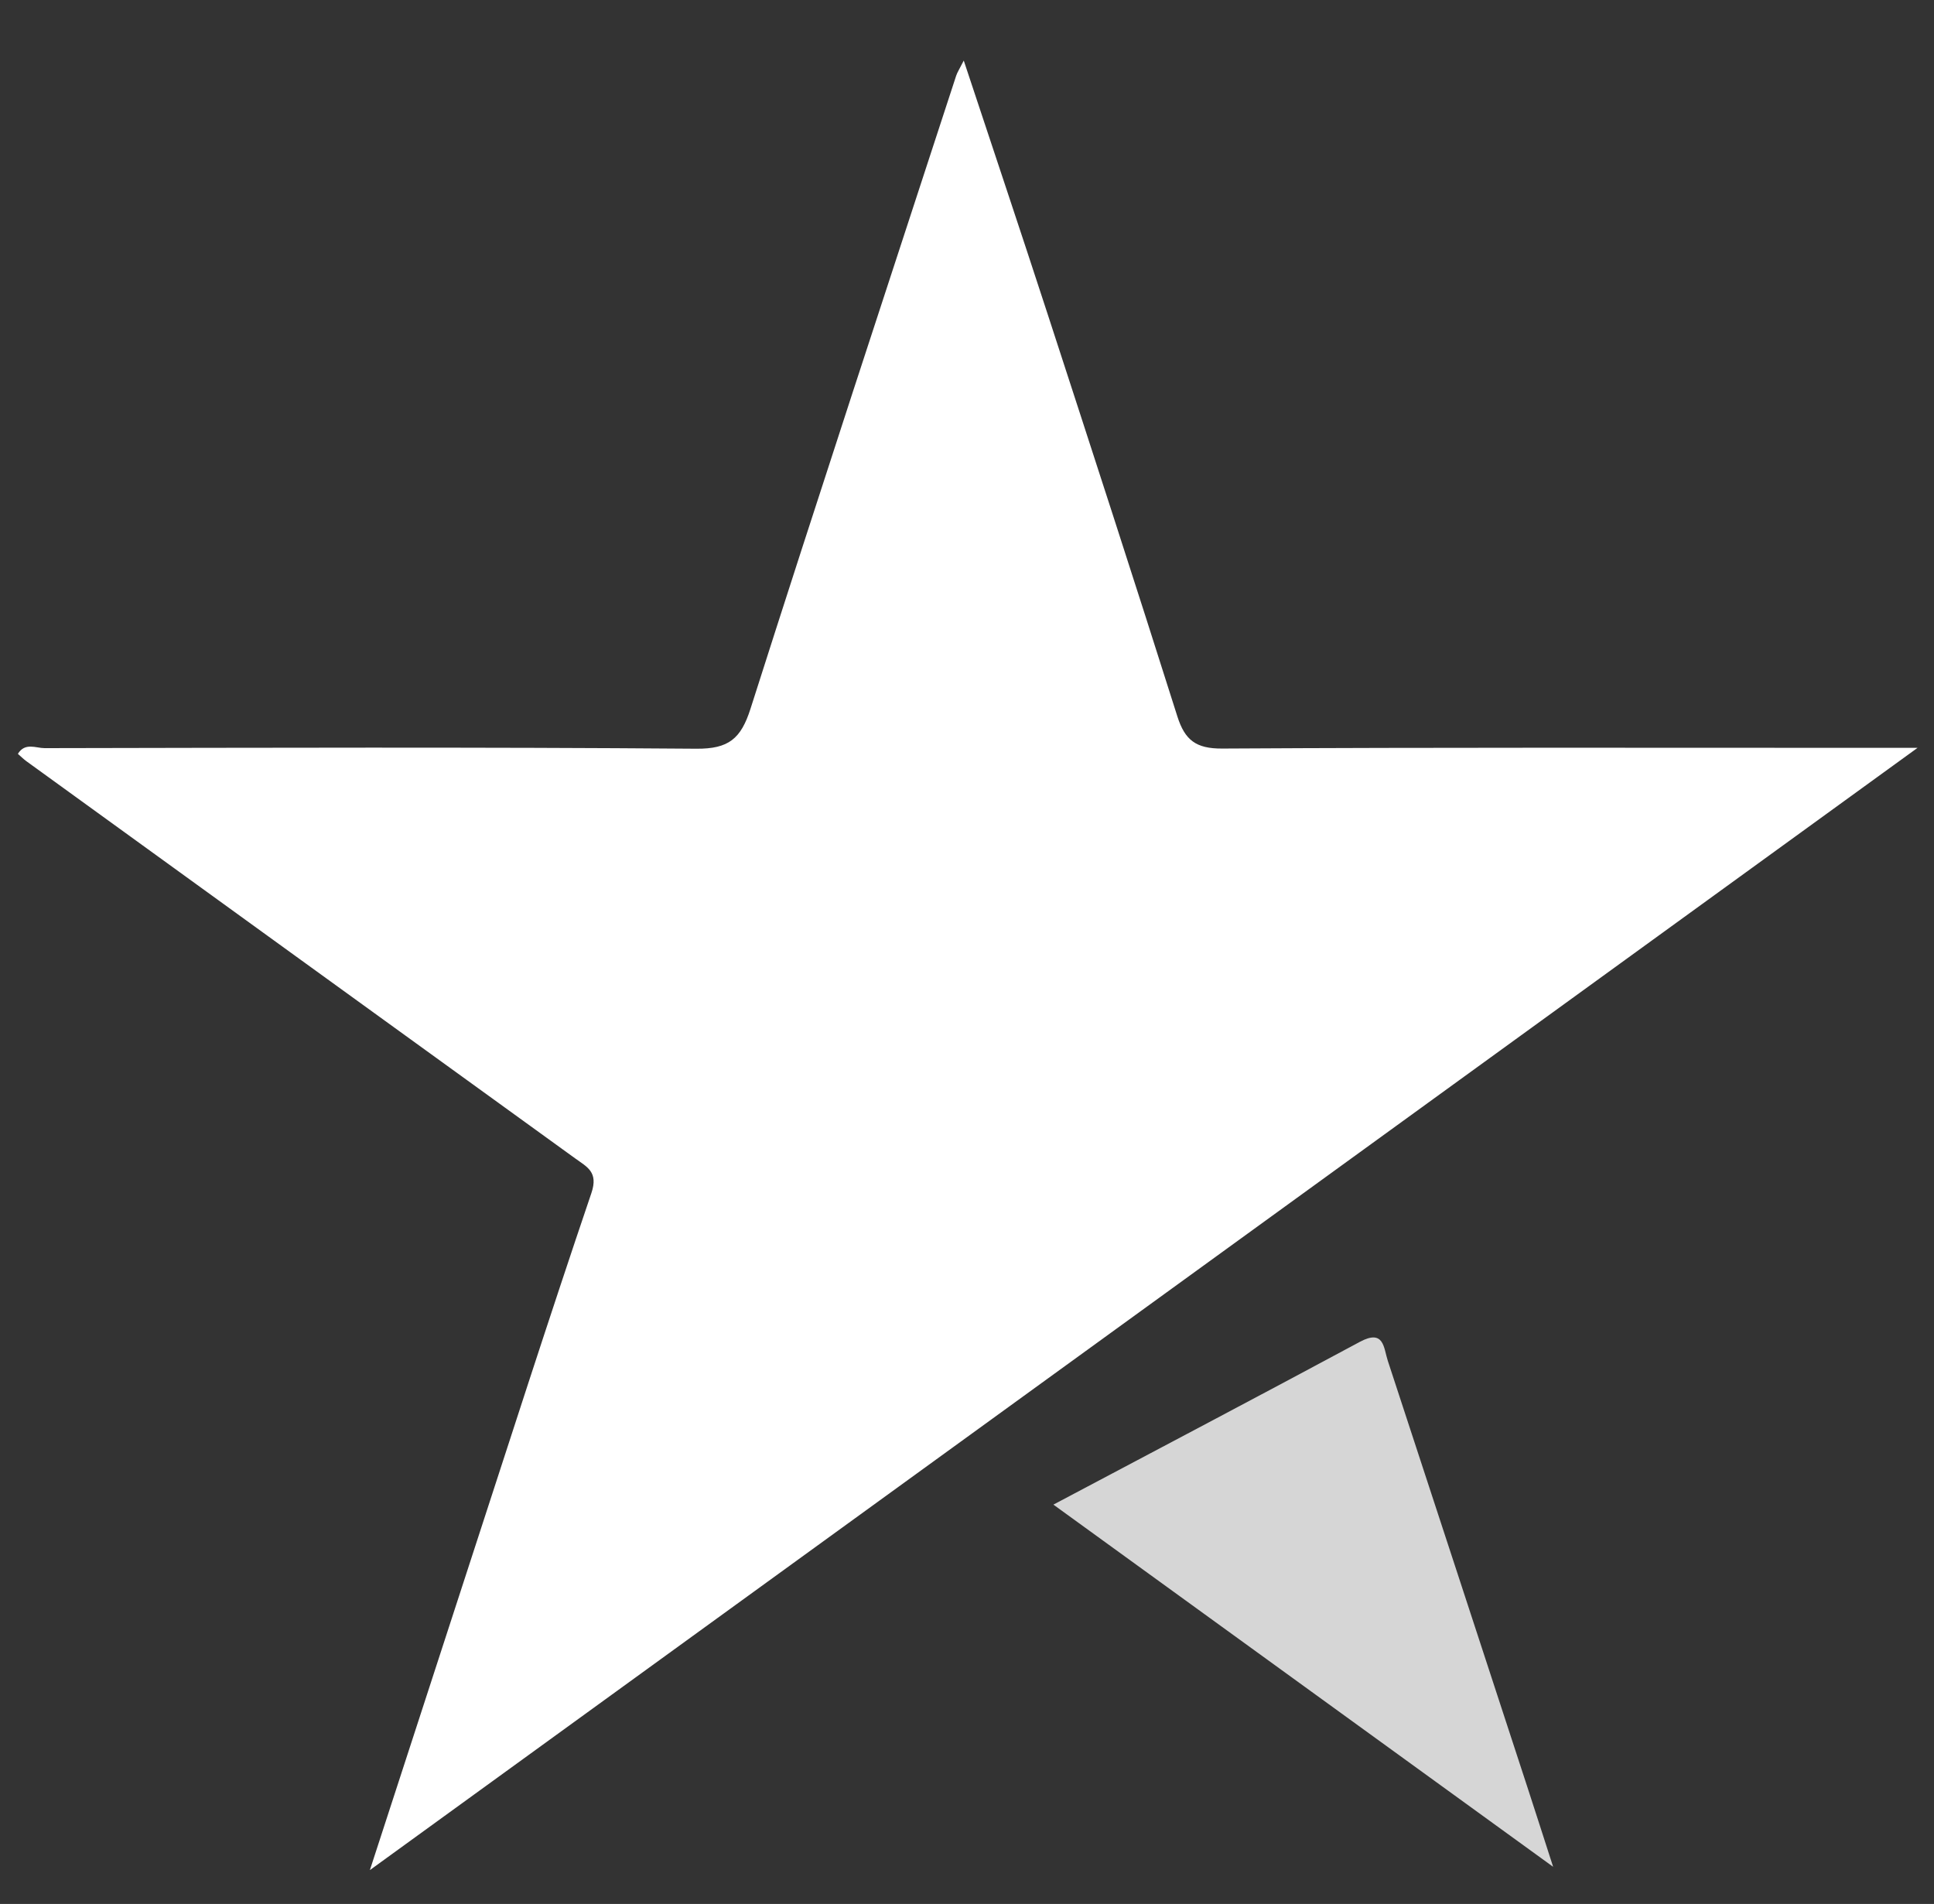
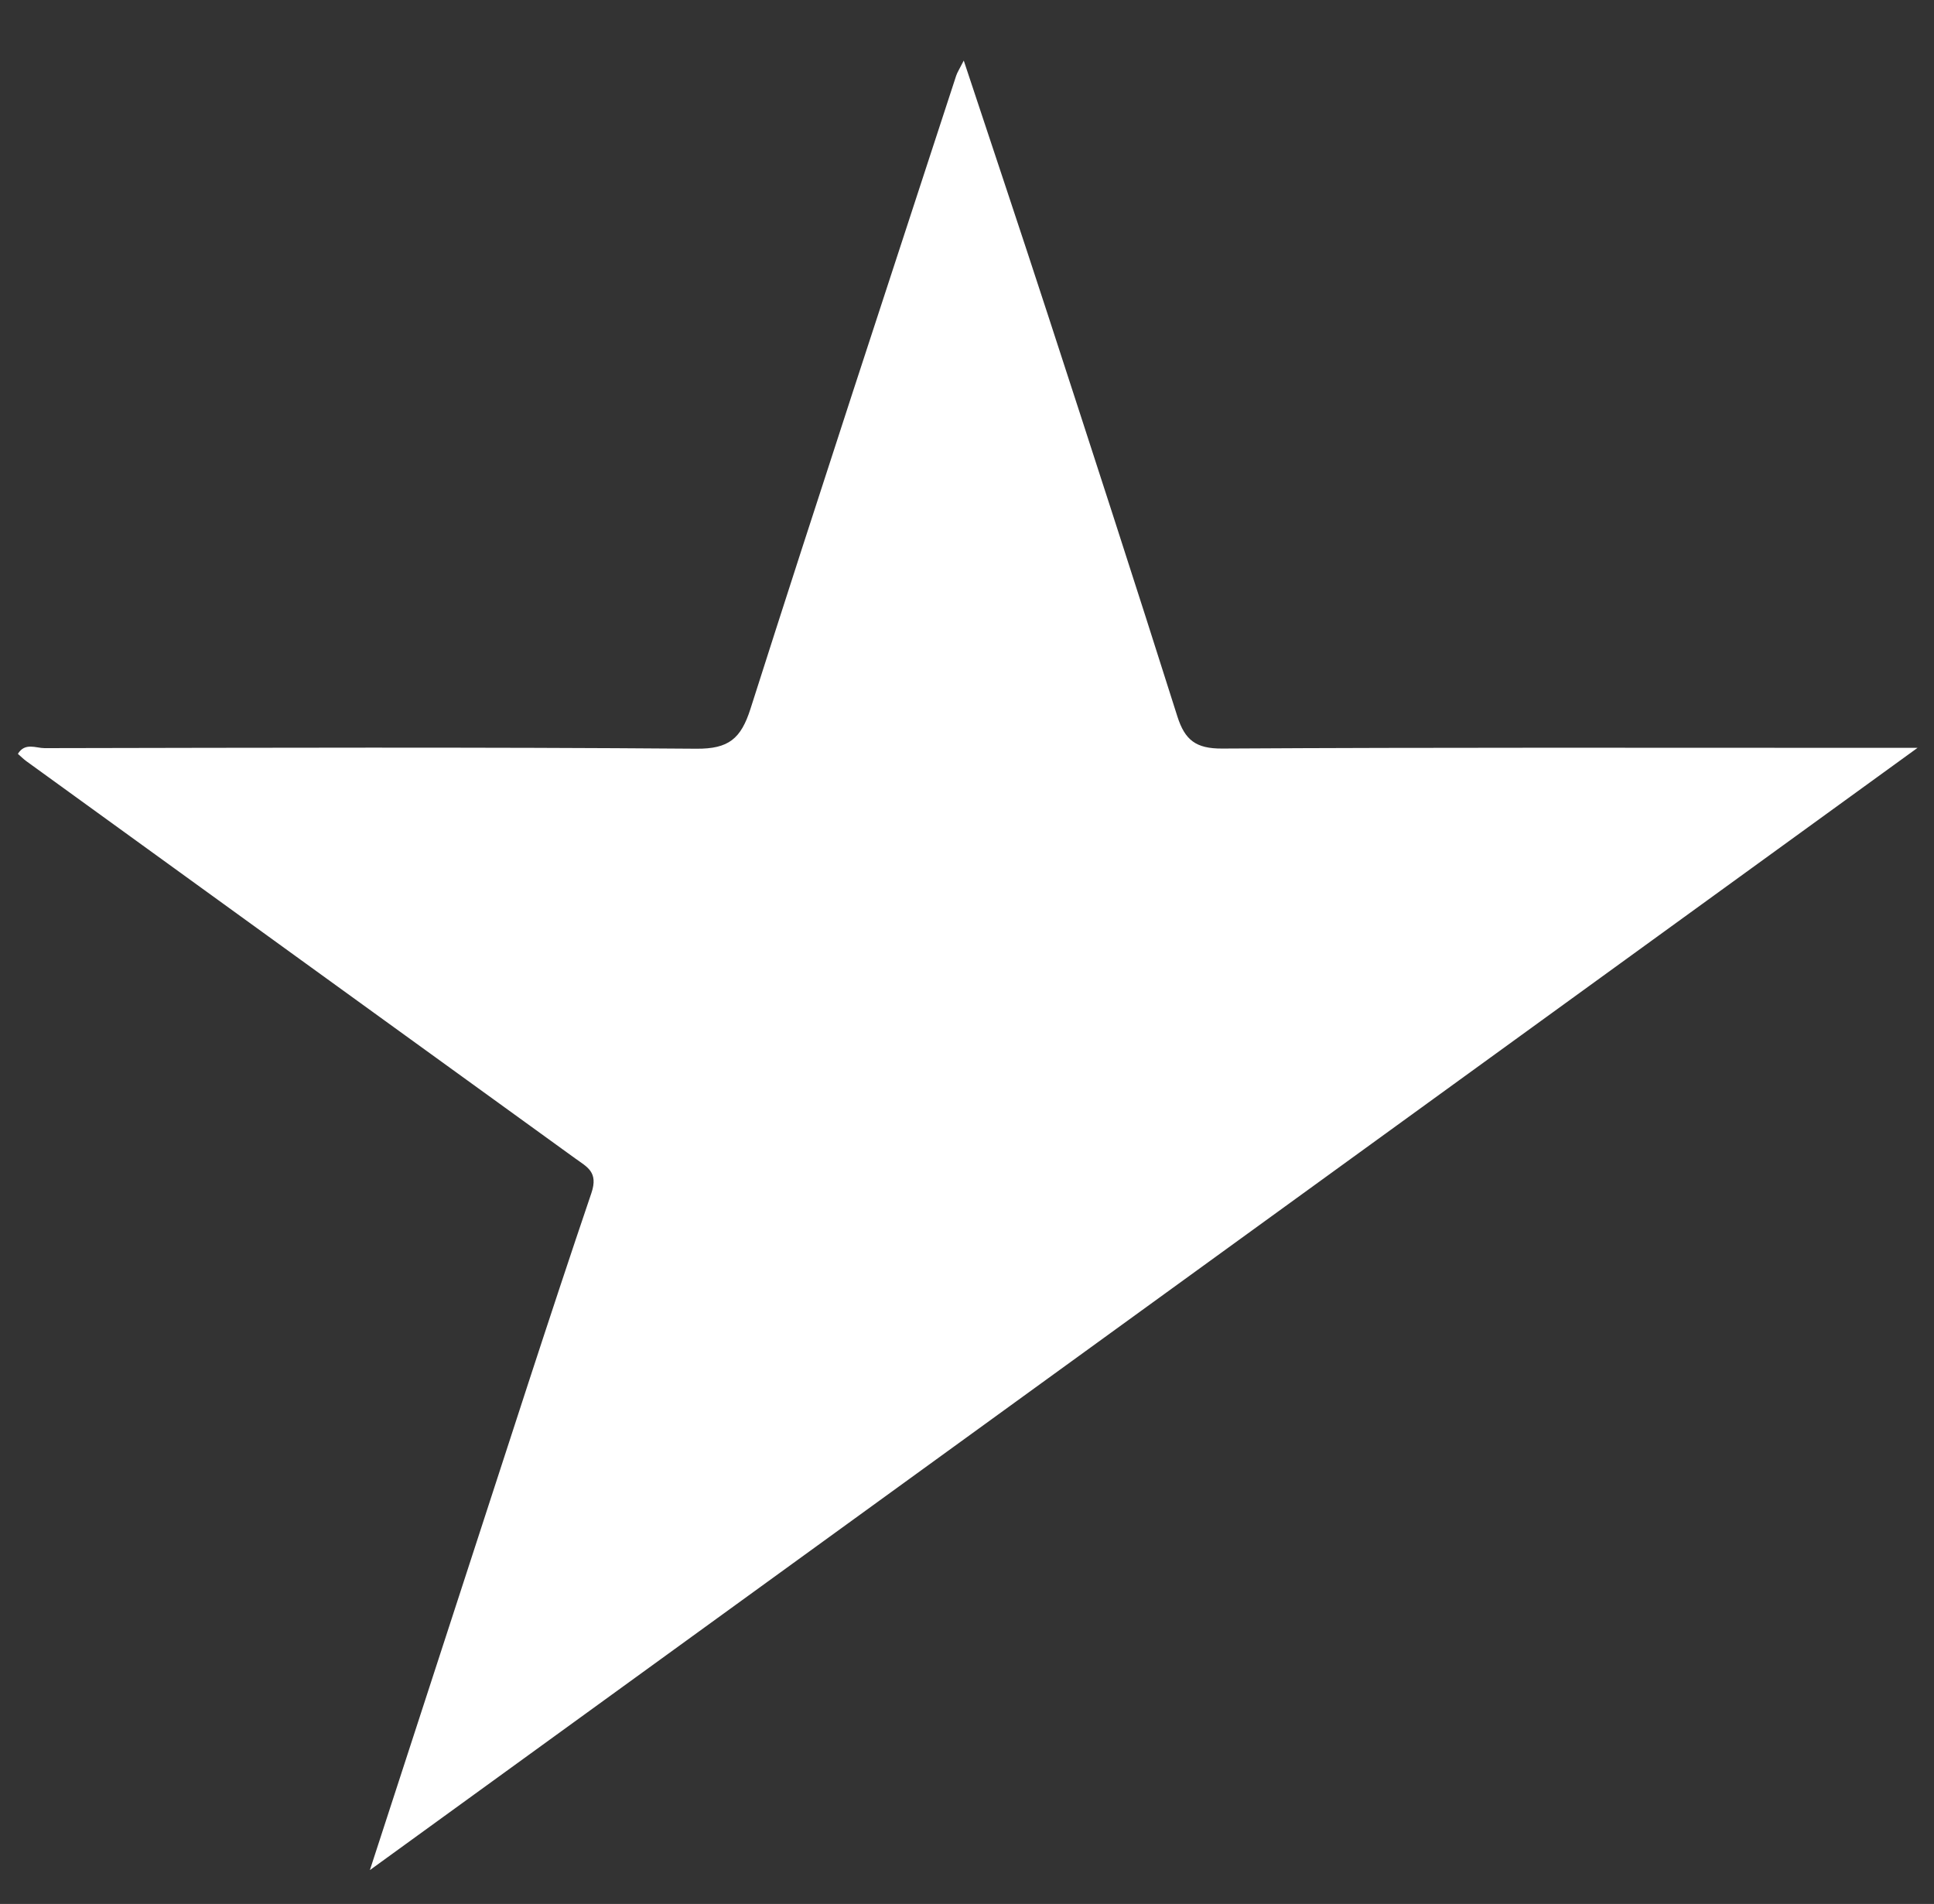
<svg xmlns="http://www.w3.org/2000/svg" version="1.1" id="Layer_1" x="0px" y="0px" width="258px" height="253.968px" viewBox="0 0 258 253.968" enable-background="new 0 0 258 253.968" xml:space="preserve">
  <rect x="0" y="0" width="258" height="253.968" fill="#333333" stroke="none" />
  <path fill="#FFFFFF" d="M49.343,249.453c4.622-14.209,8.759-26.955,12.915-39.697c5.505-16.883,10.928-33.795,16.635-50.611  c0.957-2.818-0.569-3.473-2.176-4.635c-24.406-17.646-48.799-35.307-73.192-52.969c-0.385-0.279-0.723-0.623-1.138-0.983  c0.946-1.558,2.416-0.761,3.56-0.763c28.984-0.052,57.969-0.15,86.951,0.077c4.323,0.034,5.95-1.348,7.223-5.338  c8.988-28.193,18.25-56.299,27.434-84.431c0.147-0.45,0.425-0.859,1.014-2.023c3.869,11.679,7.578,22.734,11.19,33.821  c5.817,17.862,11.63,35.725,17.296,53.636c1.01,3.194,2.489,4.333,5.988,4.313c28.816-0.167,57.634-0.096,86.452-0.096  c1.598,0,3.196,0,6.313,0C186.549,149.971,118.513,199.3,49.343,249.453z" />
-   <path opacity="0.8" fill="#FFFFFF" d="M207.191,249.013c-22.866-16.57-44.463-32.221-66.666-48.311  c14.035-7.439,27.492-14.511,40.879-21.711c3.254-1.75,3.166,0.803,3.736,2.536c6.215,18.933,12.404,37.869,18.6,56.808  C204.753,241.434,205.746,244.539,207.191,249.013z" />
</svg>